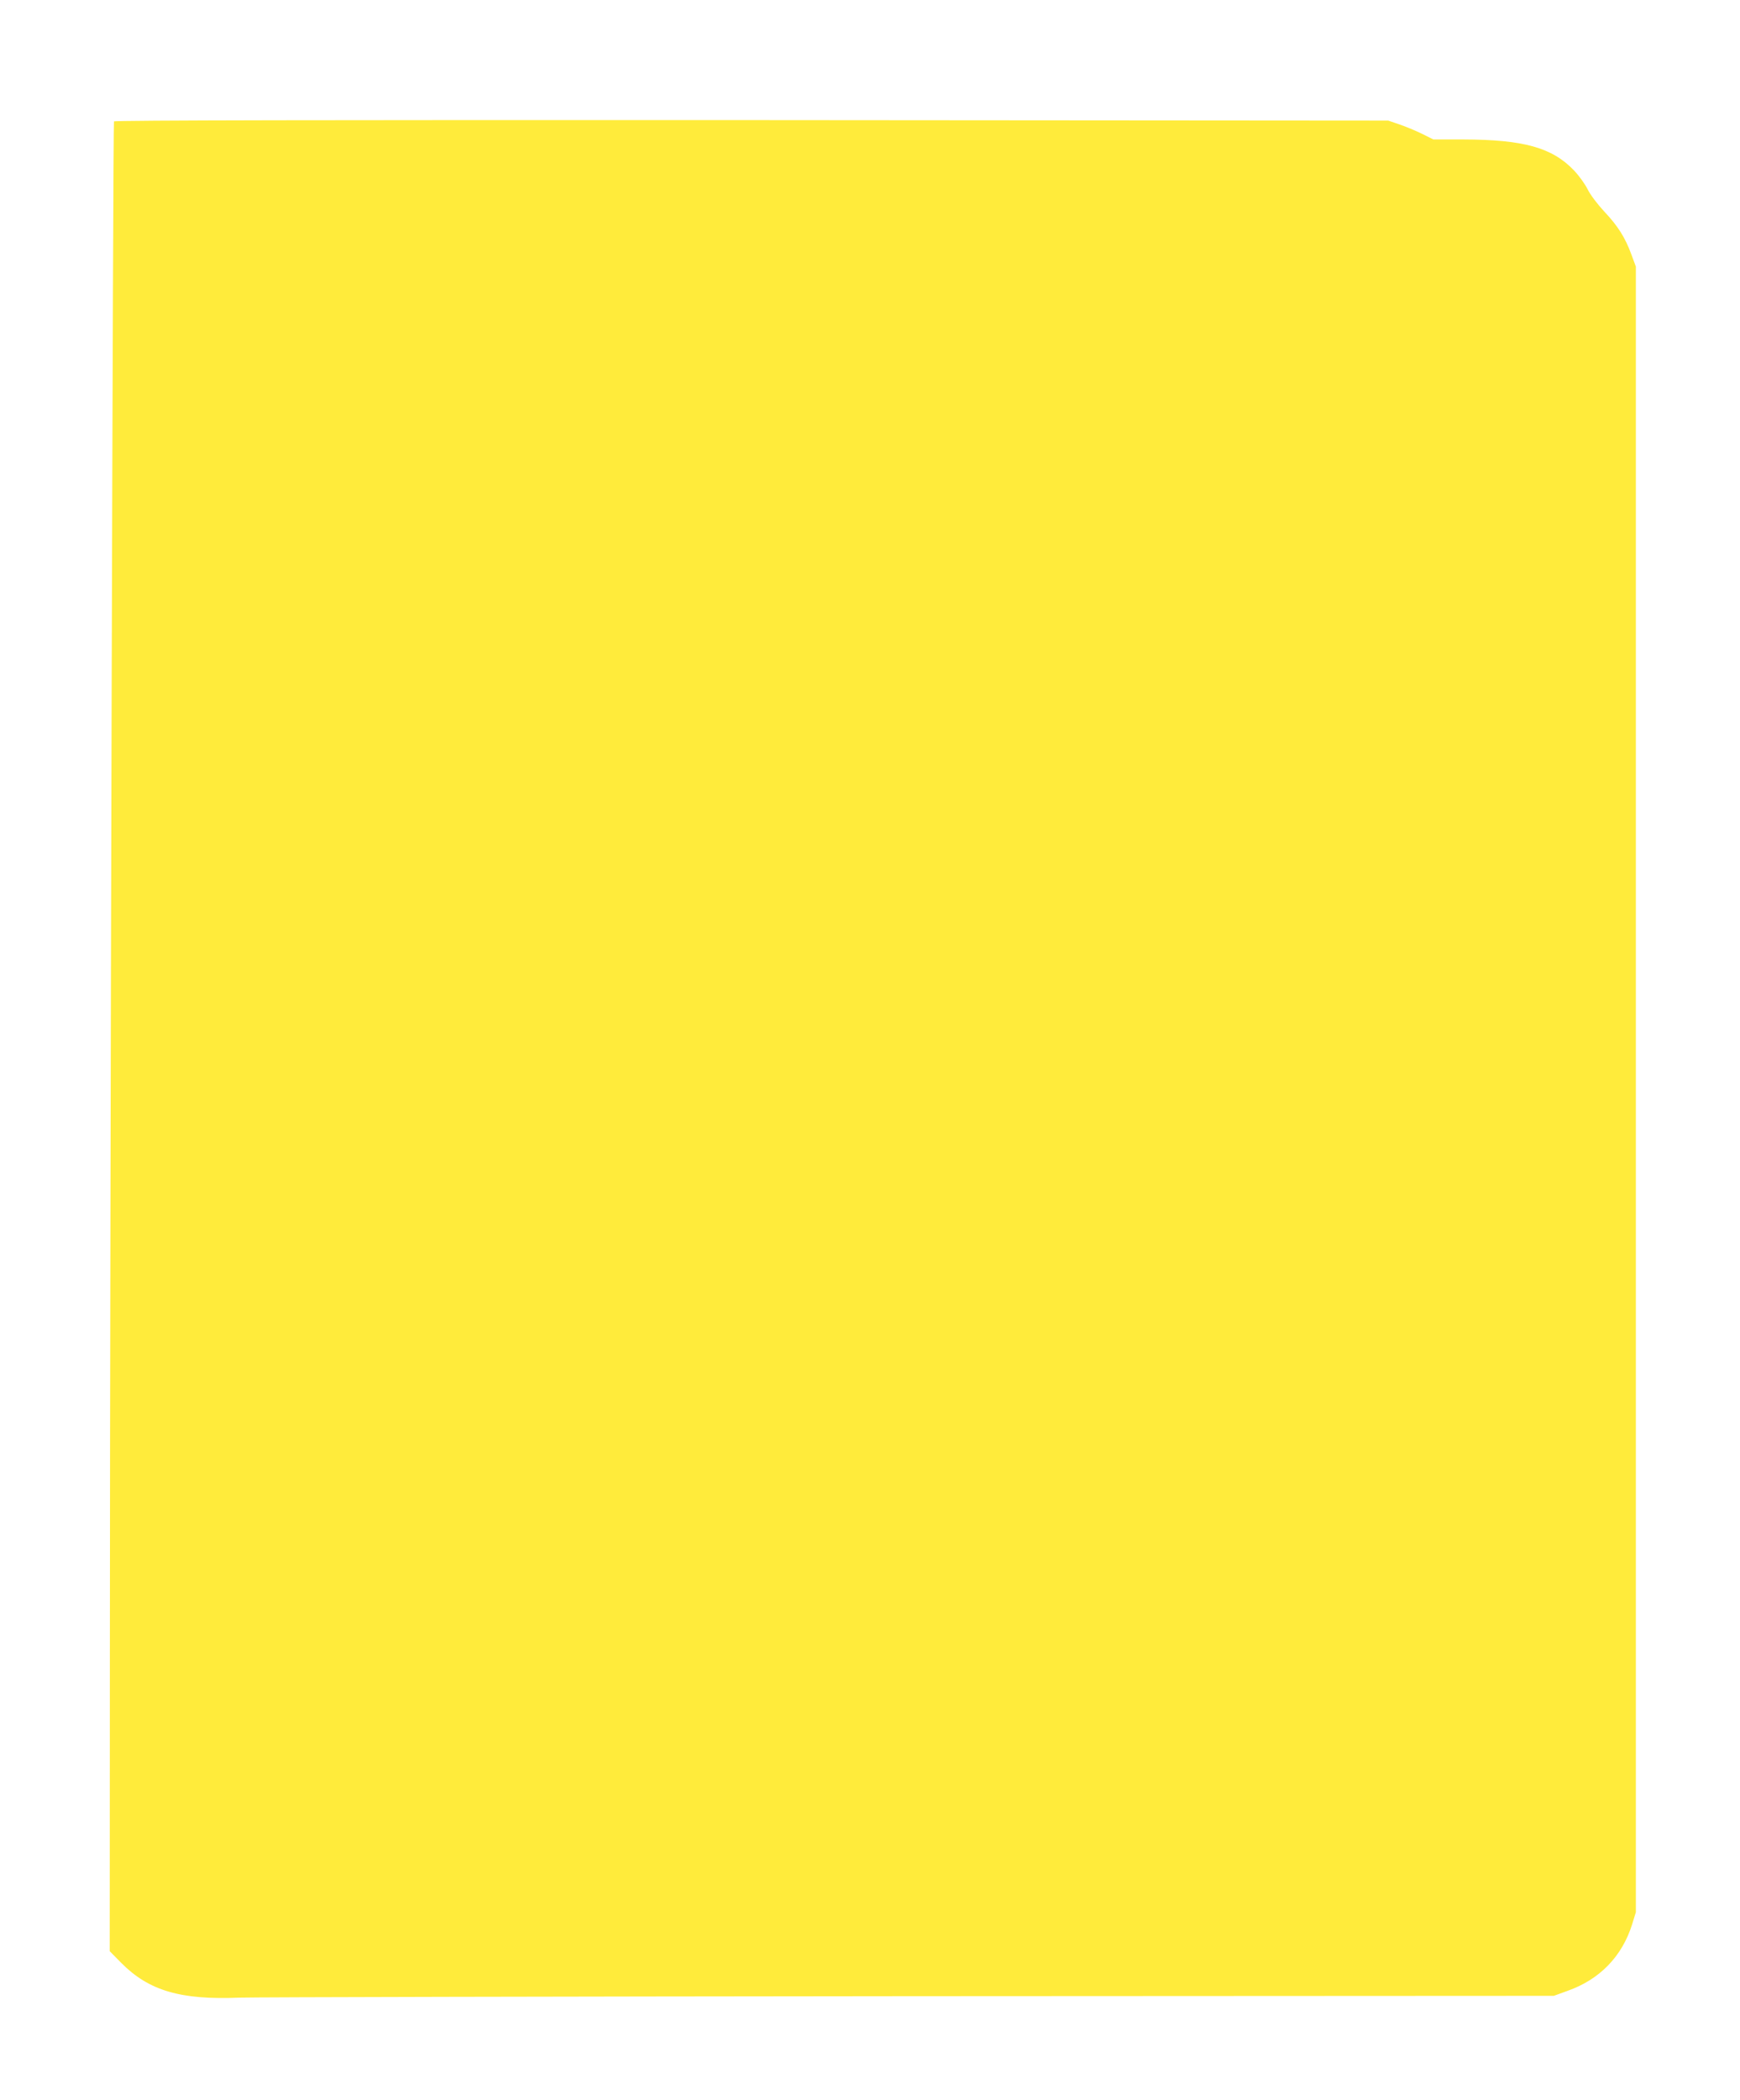
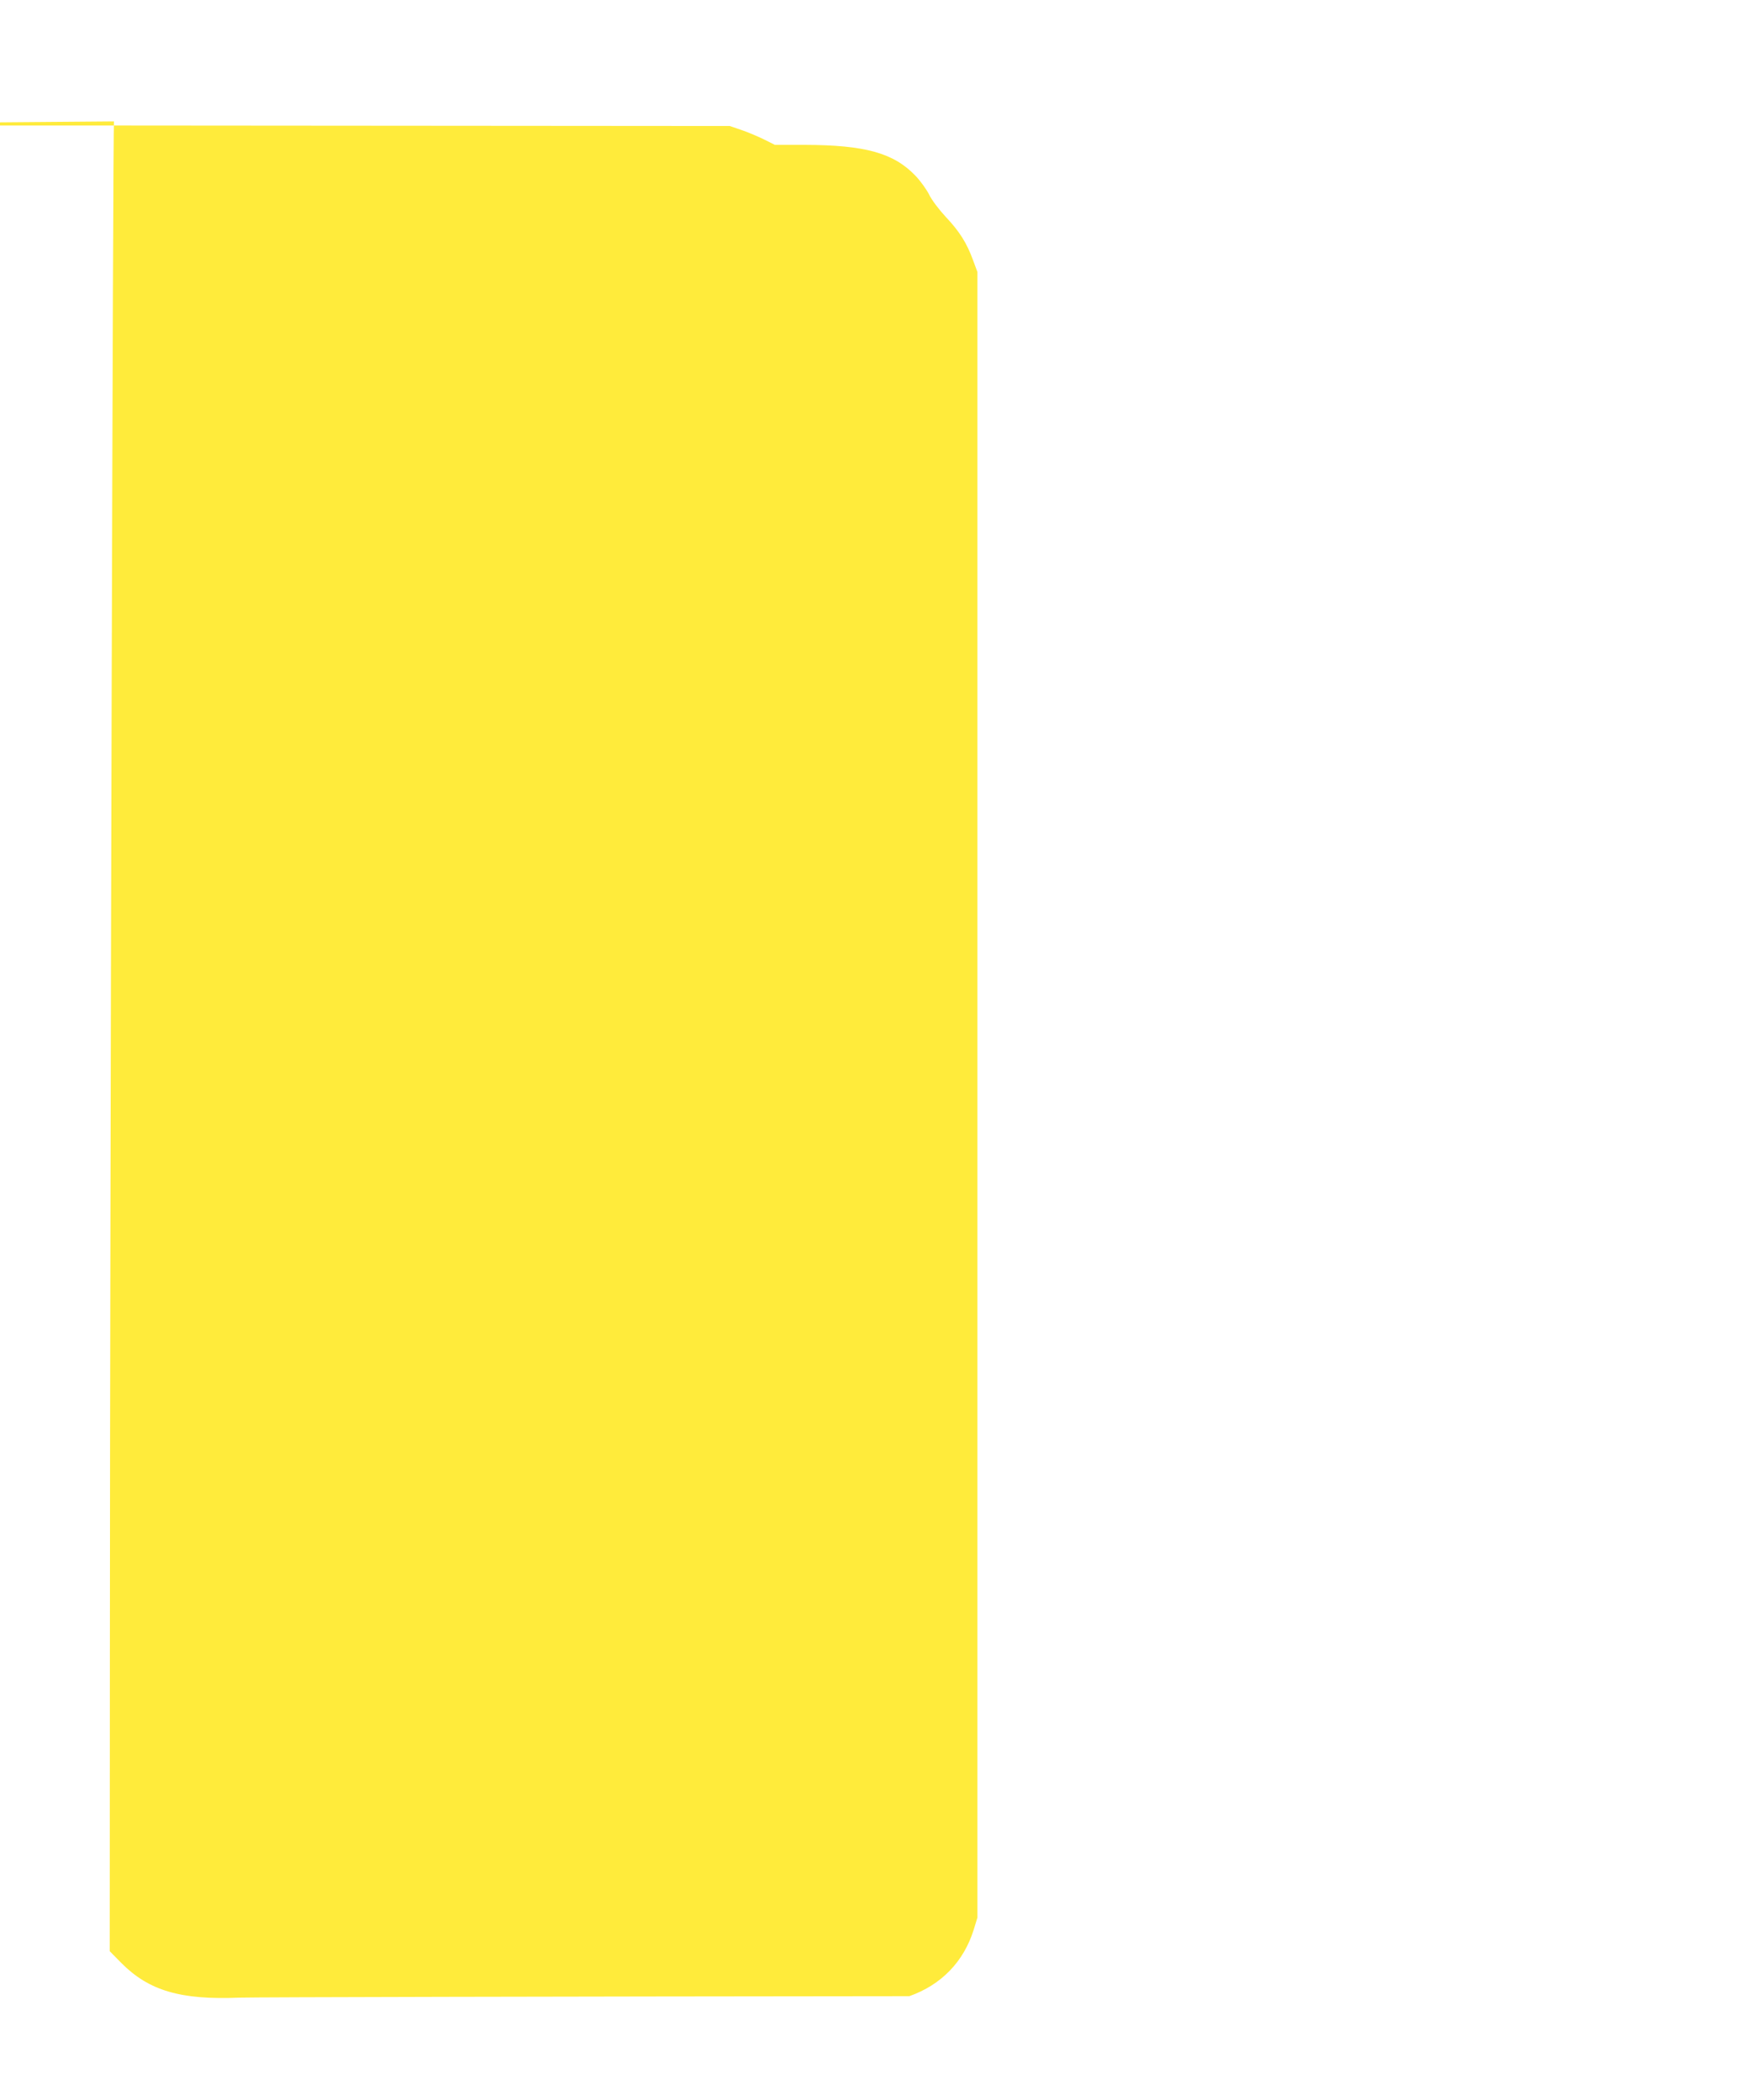
<svg xmlns="http://www.w3.org/2000/svg" version="1.0" width="1061pt" height="1280pt" viewBox="0 0 1061 1280" preserveAspectRatio="xMidYMid meet">
  <g transform="translate(0,1280) scale(0.1,-0.1)" fill="#ffeb3b" stroke="none">
-     <path d="M695 12060 c-6 -10 -24 -6359 -25 -9344 l-1 -1809 71 -72 c168 -169 362 -226 720 -211 85 3 1924 7 4085 9 l3930 2 85 31 c195 69 331 210 392 404 l23 75 0 5015 0 5015 -27 73 c-38 104 -82 174 -166 263 -40 43 -86 103 -102 137 -17 33 -54 84 -83 114 -133 139 -308 187 -675 188 l-182 0 -68 34 c-37 18 -98 44 -137 57 l-70 24 -3882 3 c-2557 1 -3884 -1 -3888 -8z" />
+     <path d="M695 12060 c-6 -10 -24 -6359 -25 -9344 l-1 -1809 71 -72 c168 -169 362 -226 720 -211 85 3 1924 7 4085 9 c195 69 331 210 392 404 l23 75 0 5015 0 5015 -27 73 c-38 104 -82 174 -166 263 -40 43 -86 103 -102 137 -17 33 -54 84 -83 114 -133 139 -308 187 -675 188 l-182 0 -68 34 c-37 18 -98 44 -137 57 l-70 24 -3882 3 c-2557 1 -3884 -1 -3888 -8z" />
  </g>
</svg>